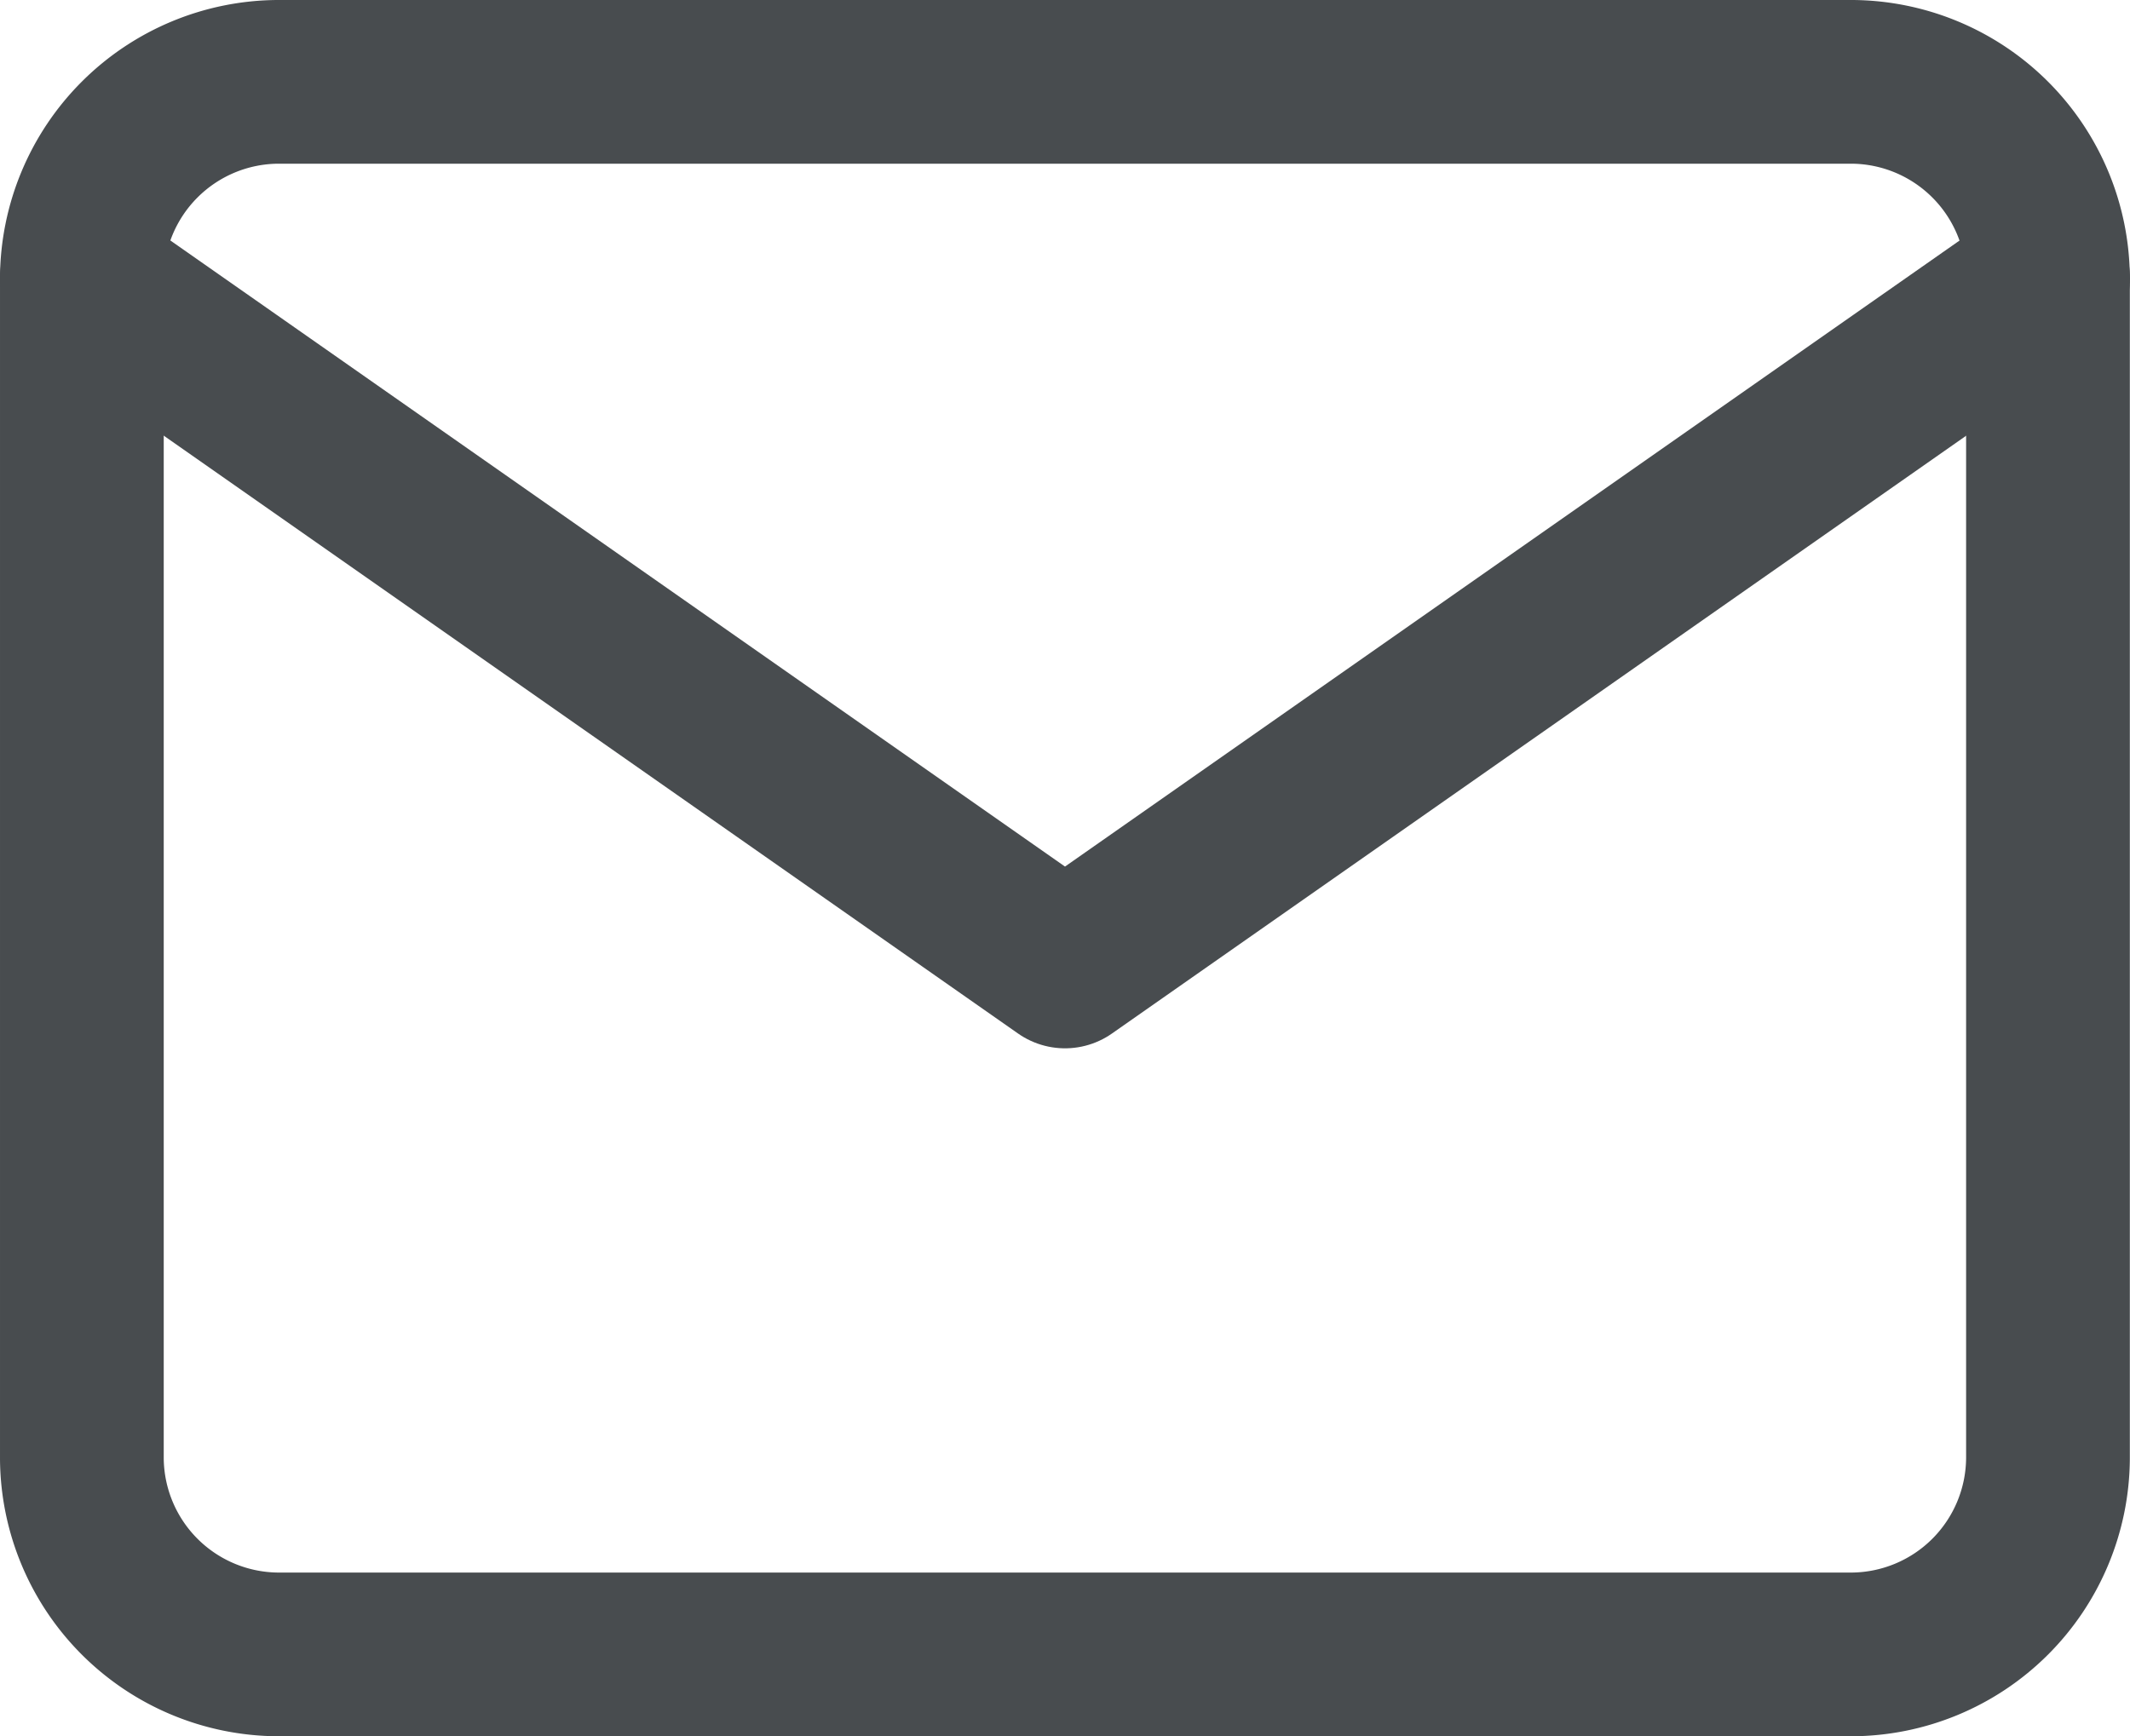
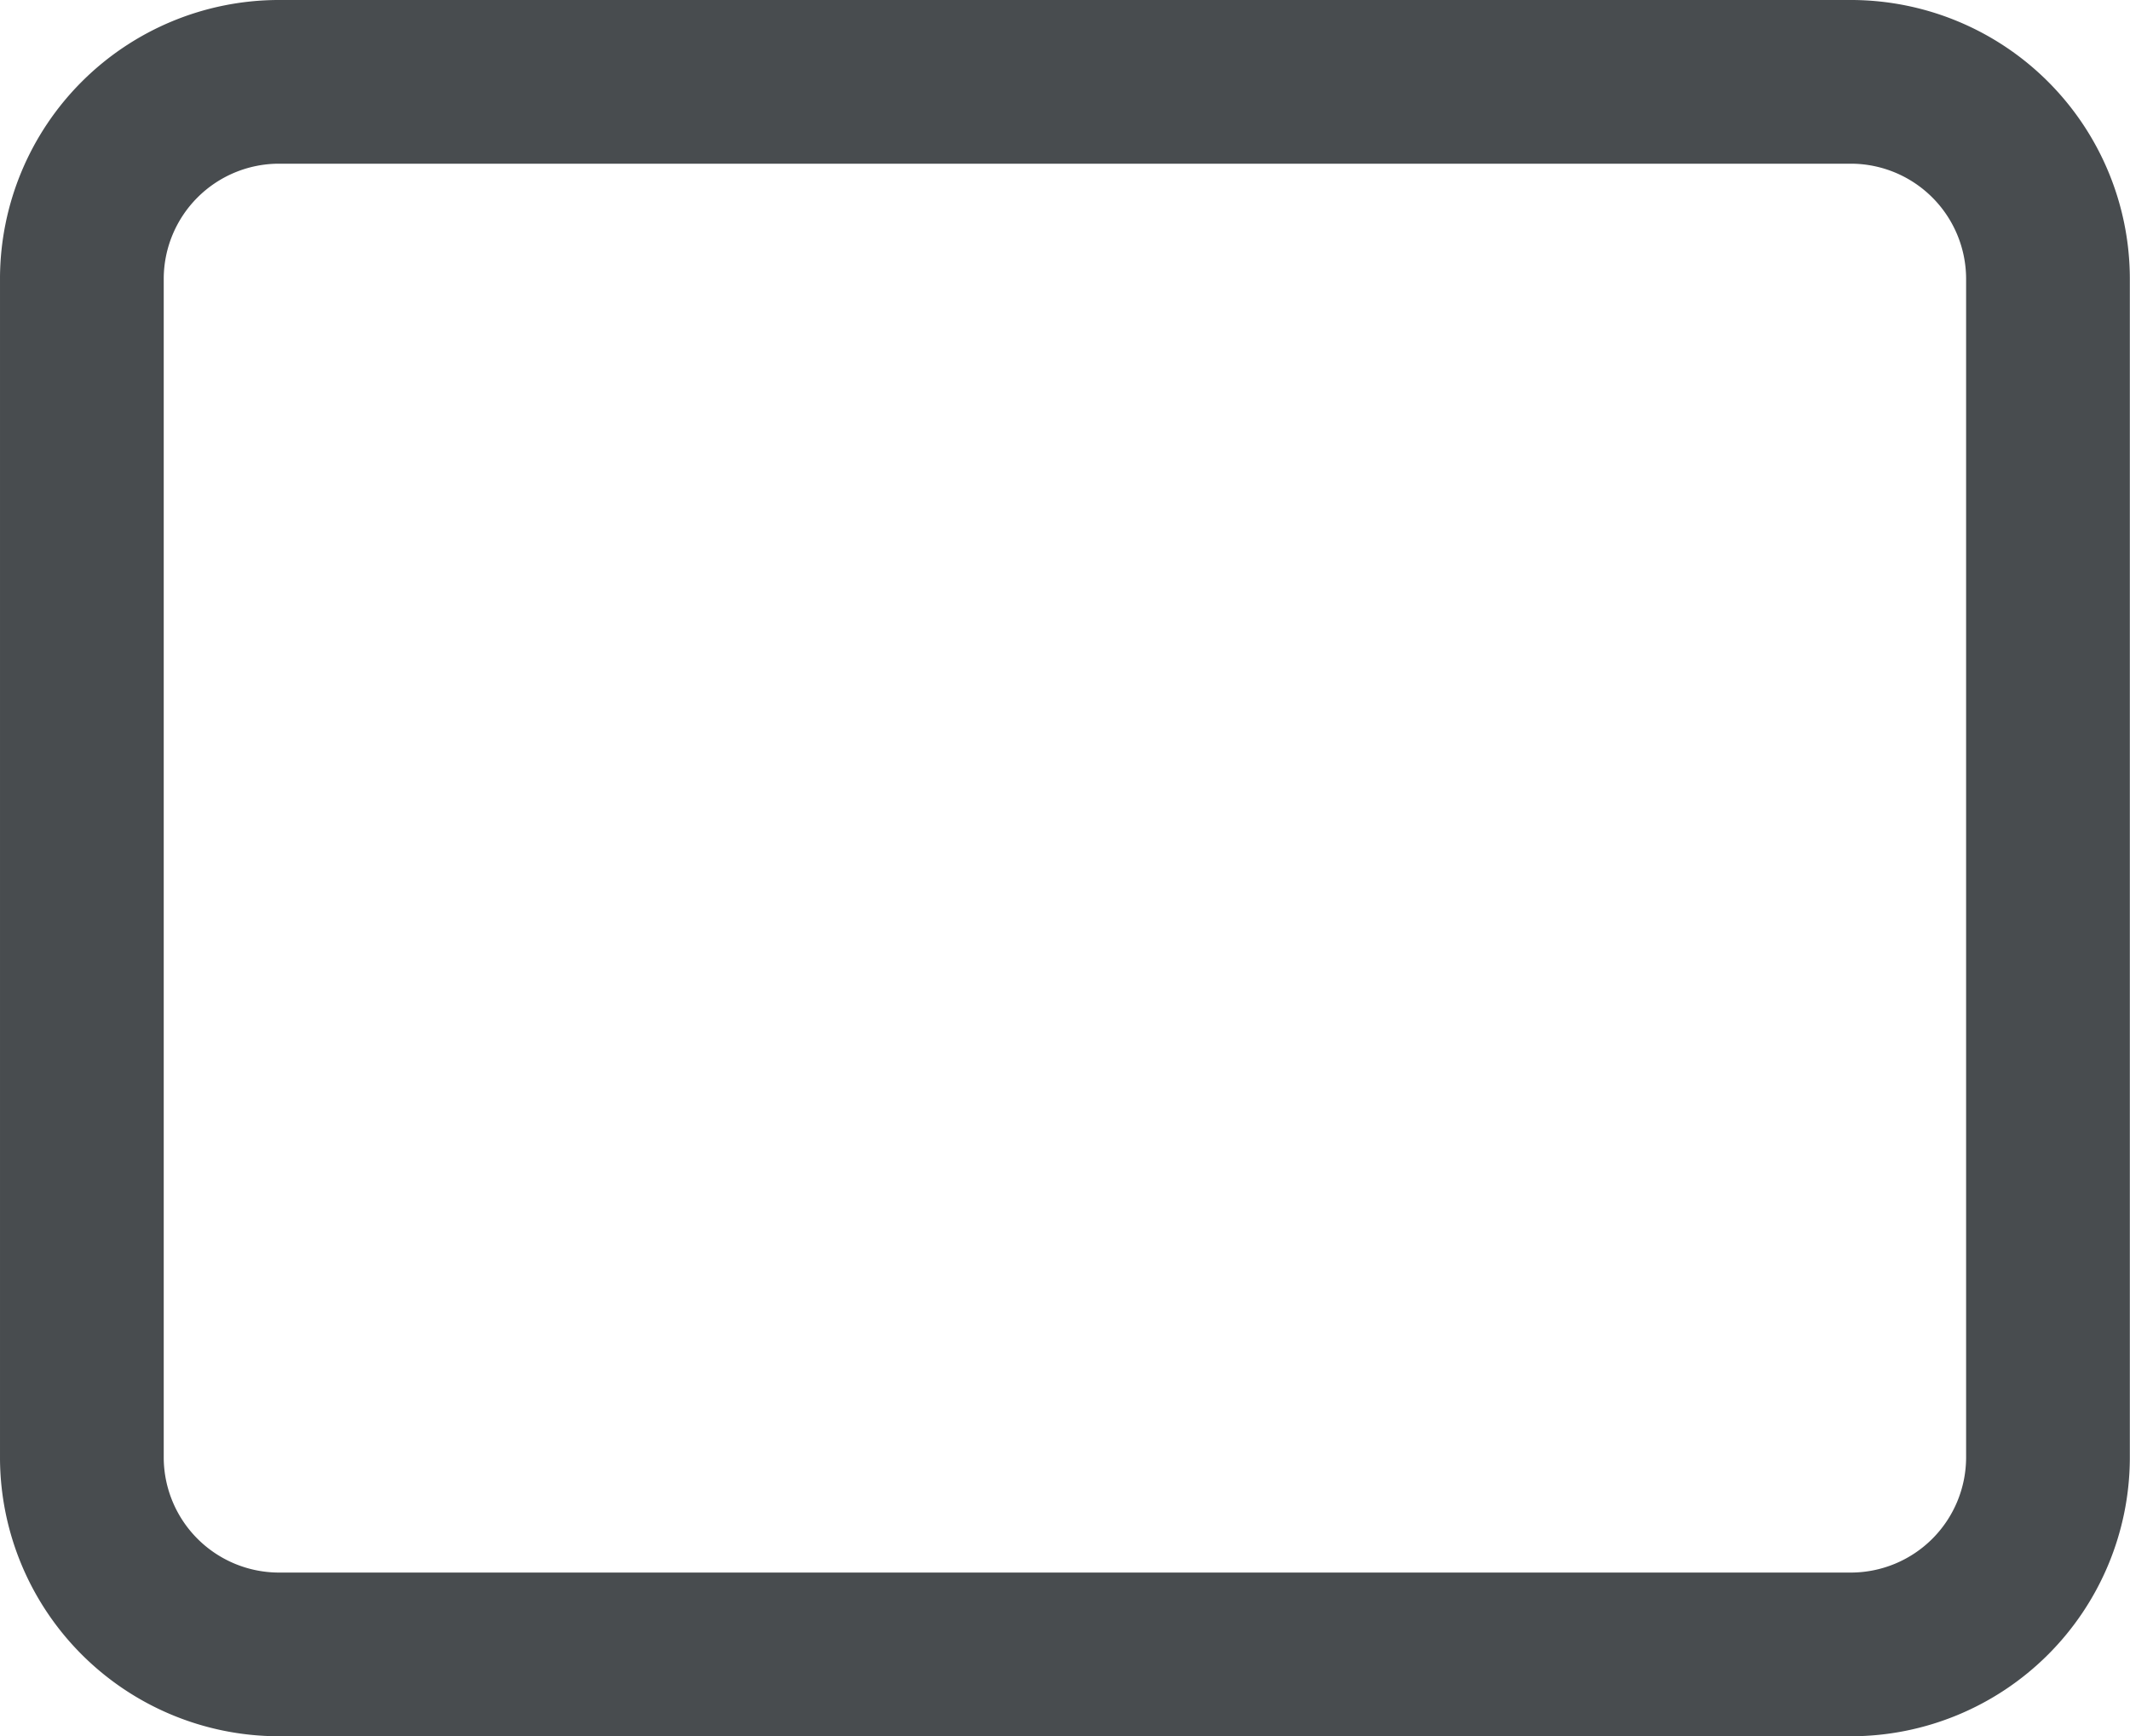
<svg xmlns="http://www.w3.org/2000/svg" viewBox="0 0 26.018 21.215">
  <g fill="none" stroke="#484c4f" stroke-linecap="round" stroke-linejoin="round" stroke-width="2" transform="translate(-1 -3)">
    <path d="m4.4 4h19.216a2.409 2.409 0 0 1 2.4 2.4v14.413a2.409 2.409 0 0 1 -2.4 2.4h-19.216a2.409 2.409 0 0 1 -2.4-2.4v-14.413a2.409 2.409 0 0 1 2.4-2.4z" />
-     <path d="m26.018 6-12.009 8.406-12.009-8.406" transform="translate(0 .402)" />
  </g>
</svg>